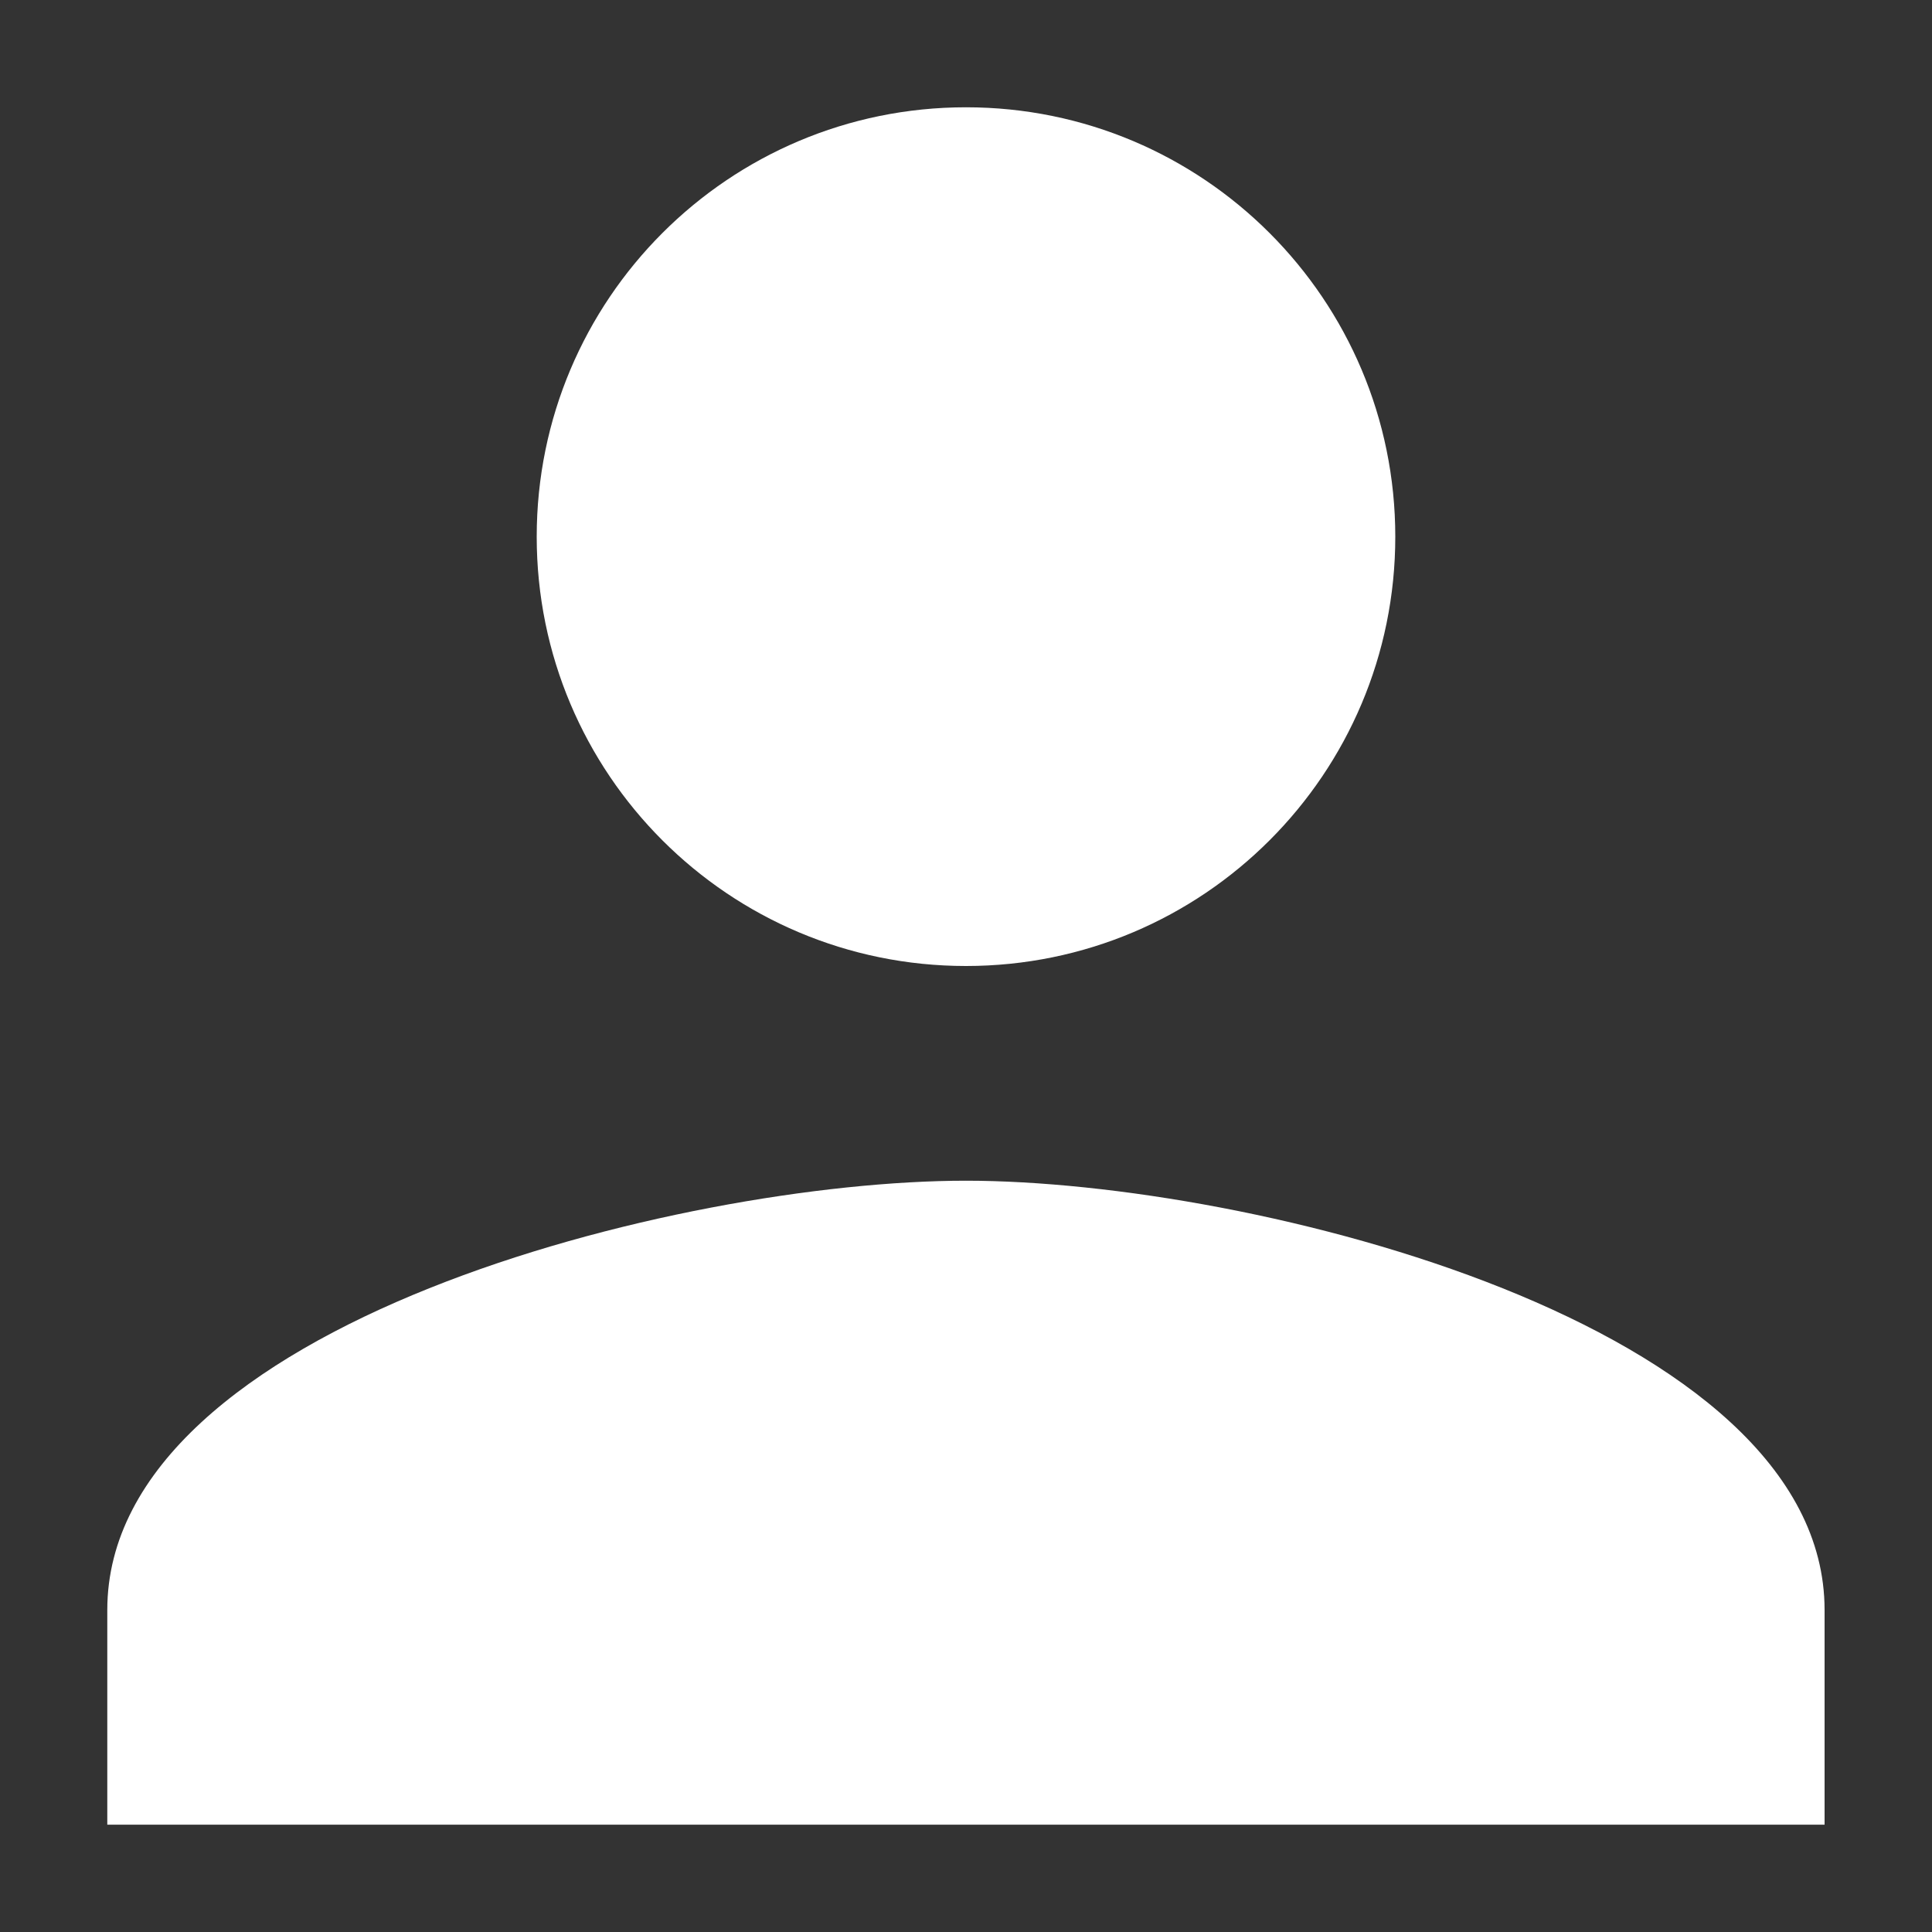
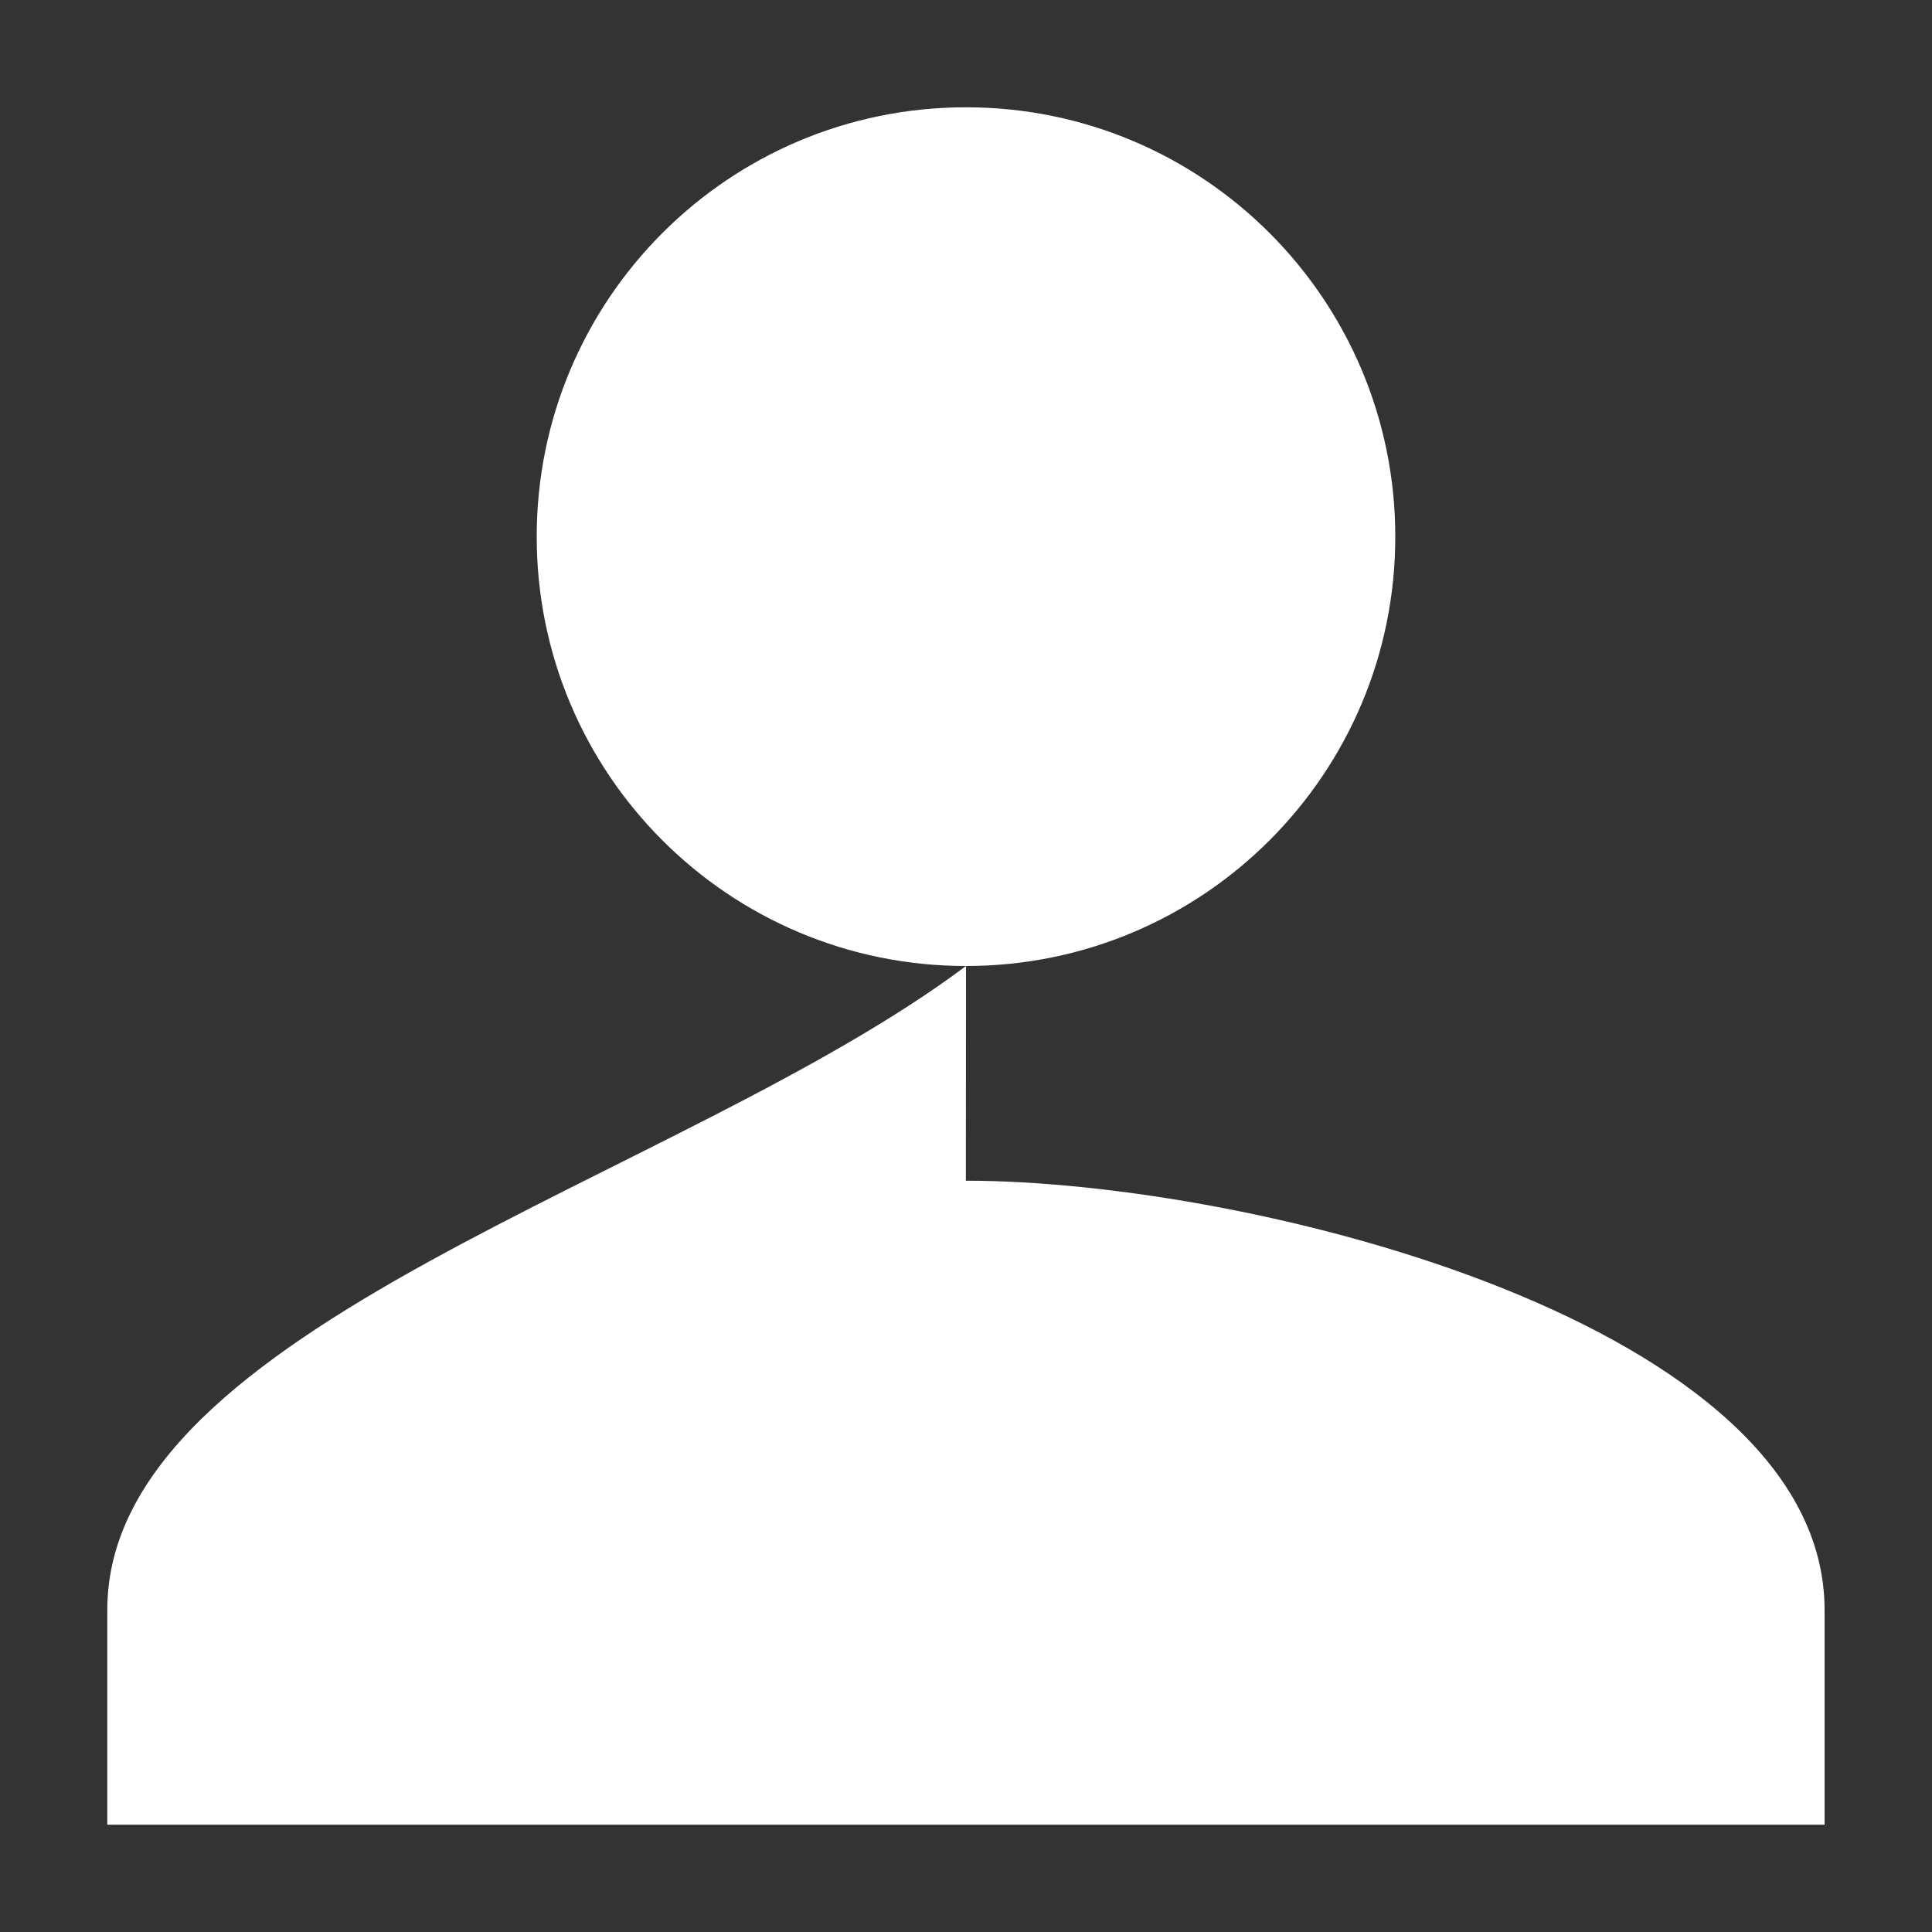
<svg xmlns="http://www.w3.org/2000/svg" width="15" height="15" fill="none">
  <rect width="100%" height="100%" fill="#333333" stroke="none" />
-   <path d="M7.5 7.5c1.842 0 3.333-1.492 3.333-3.333S9.342.833 7.5.833 4.167 2.325 4.167 4.167 5.658 7.5 7.5 7.5zm0 1.667C5.275 9.167.833 10.283.833 12.5v1.667h13.333V12.5c0-2.217-4.442-3.333-6.667-3.333z" fill="#fff" />
+   <path d="M7.5 7.5c1.842 0 3.333-1.492 3.333-3.333S9.342.833 7.5.833 4.167 2.325 4.167 4.167 5.658 7.5 7.5 7.5zC5.275 9.167.833 10.283.833 12.5v1.667h13.333V12.5c0-2.217-4.442-3.333-6.667-3.333z" fill="#fff" />
</svg>